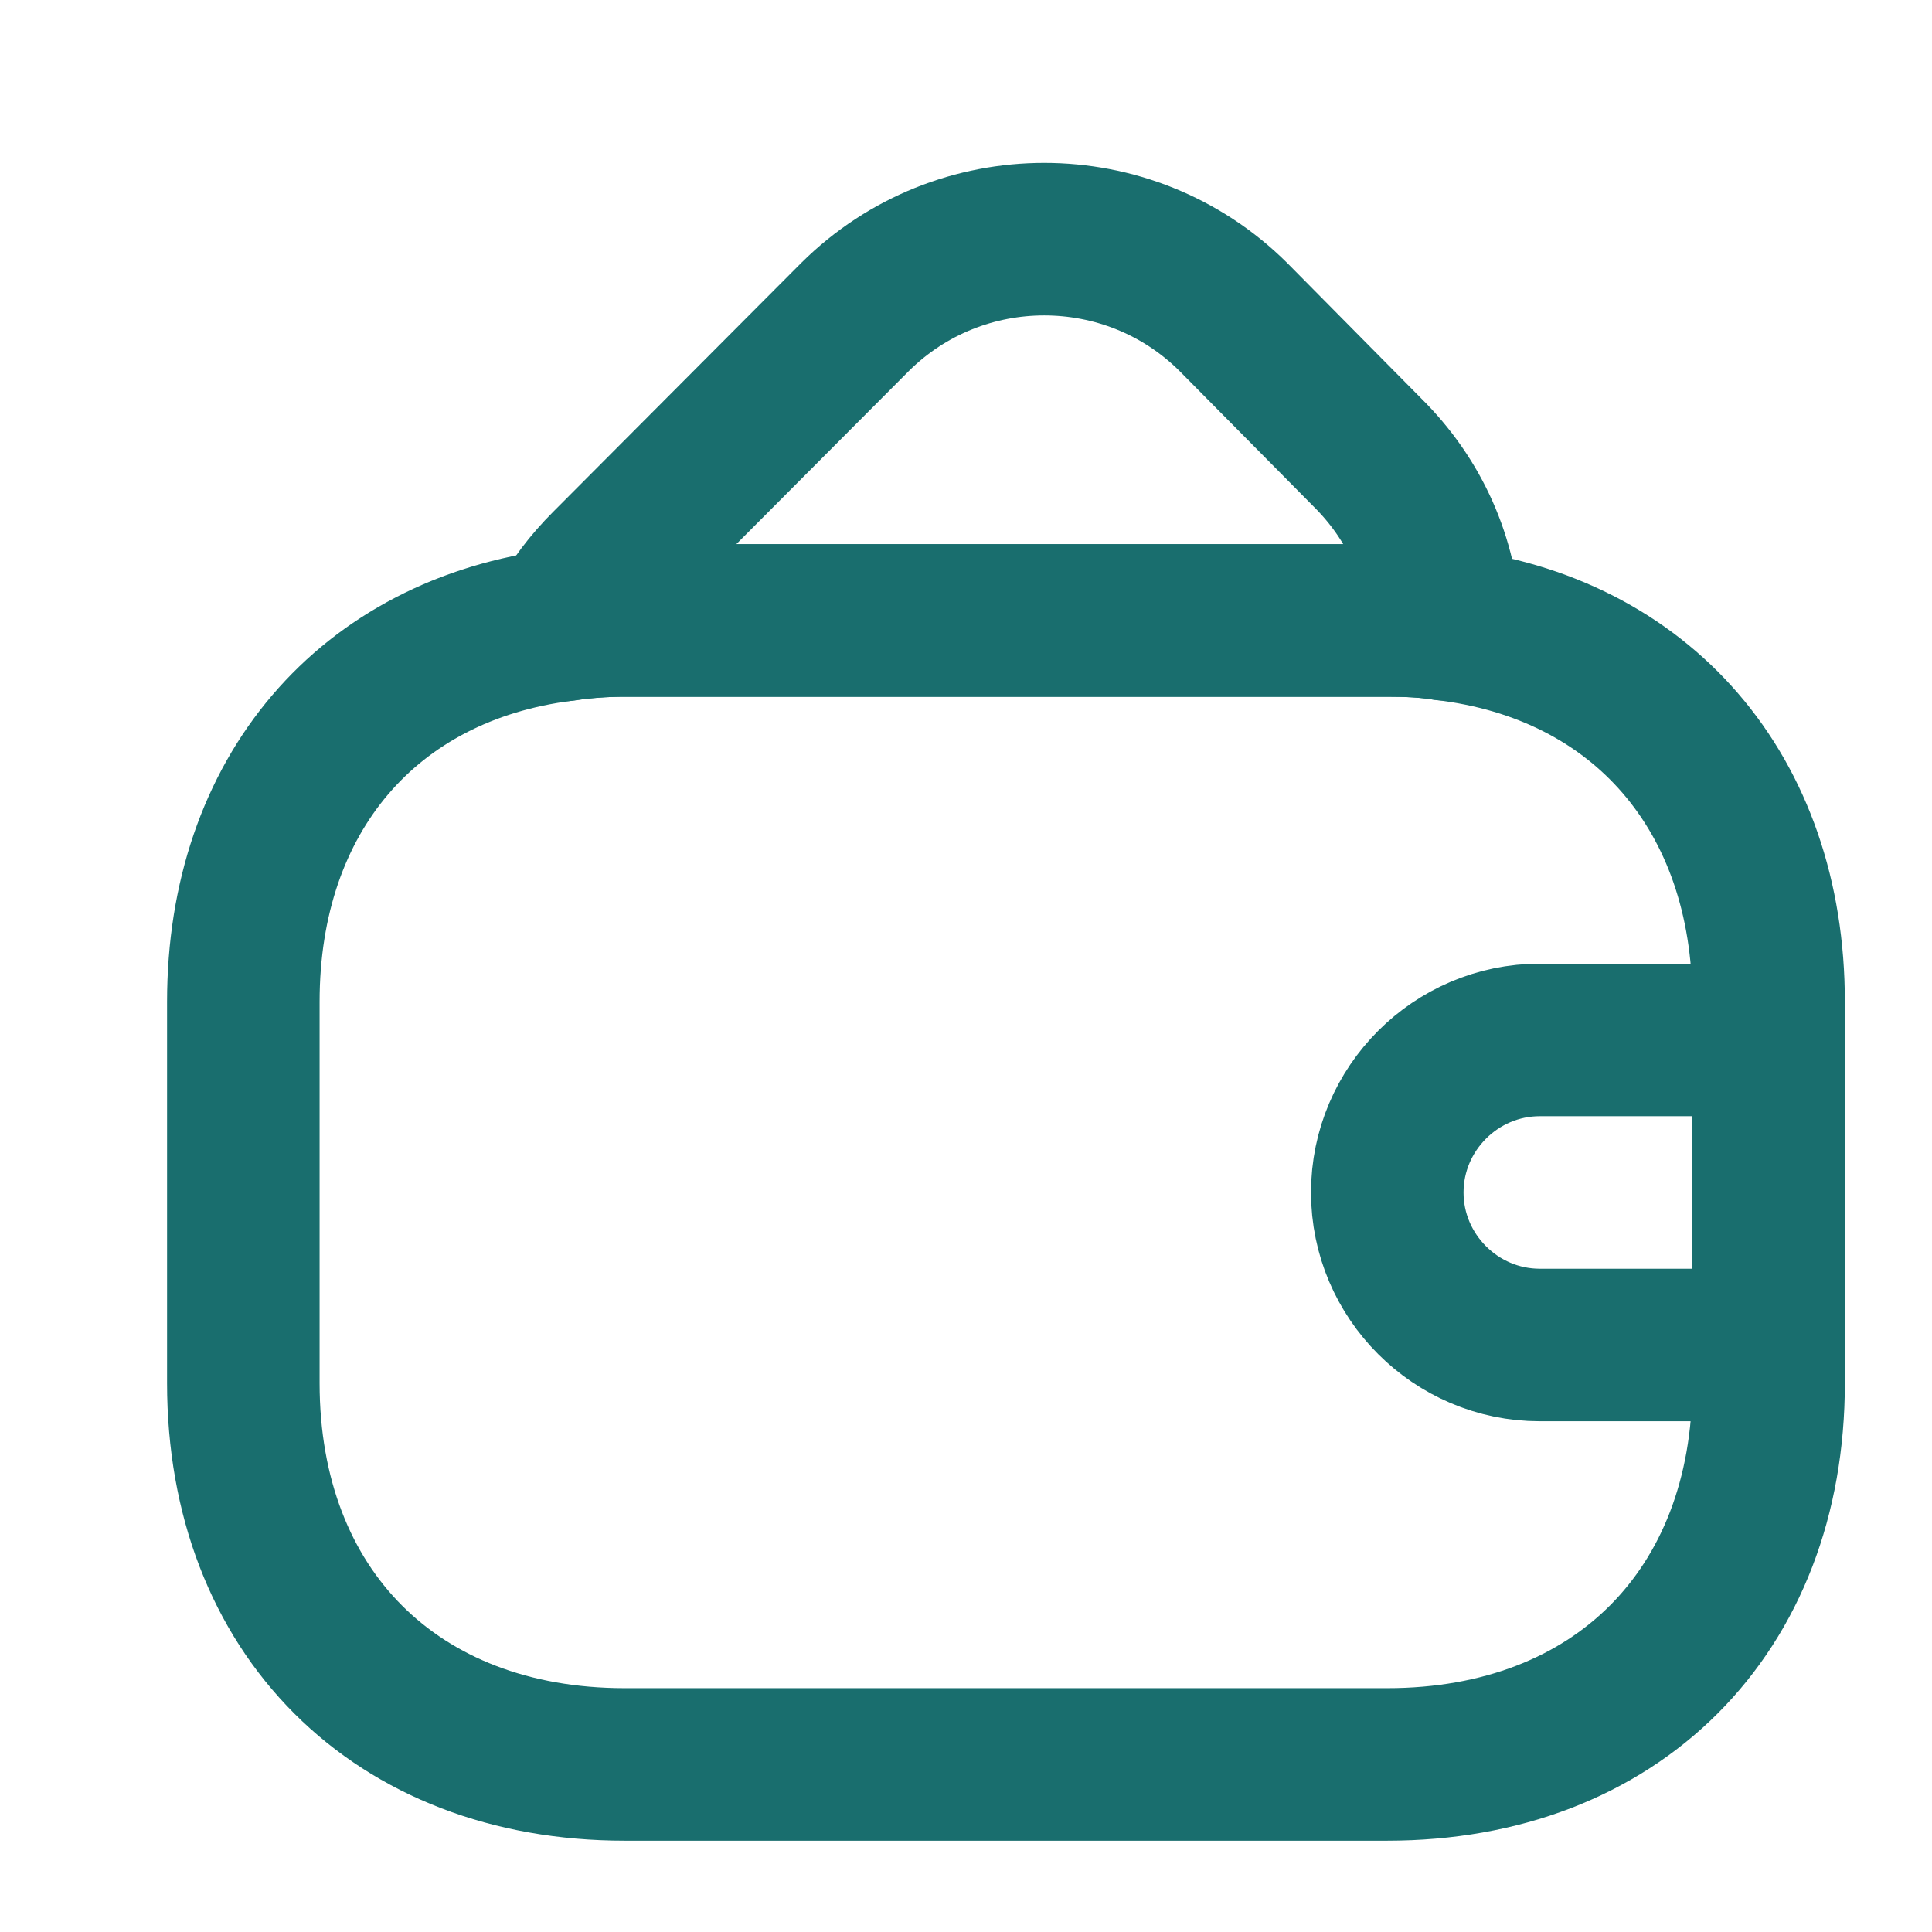
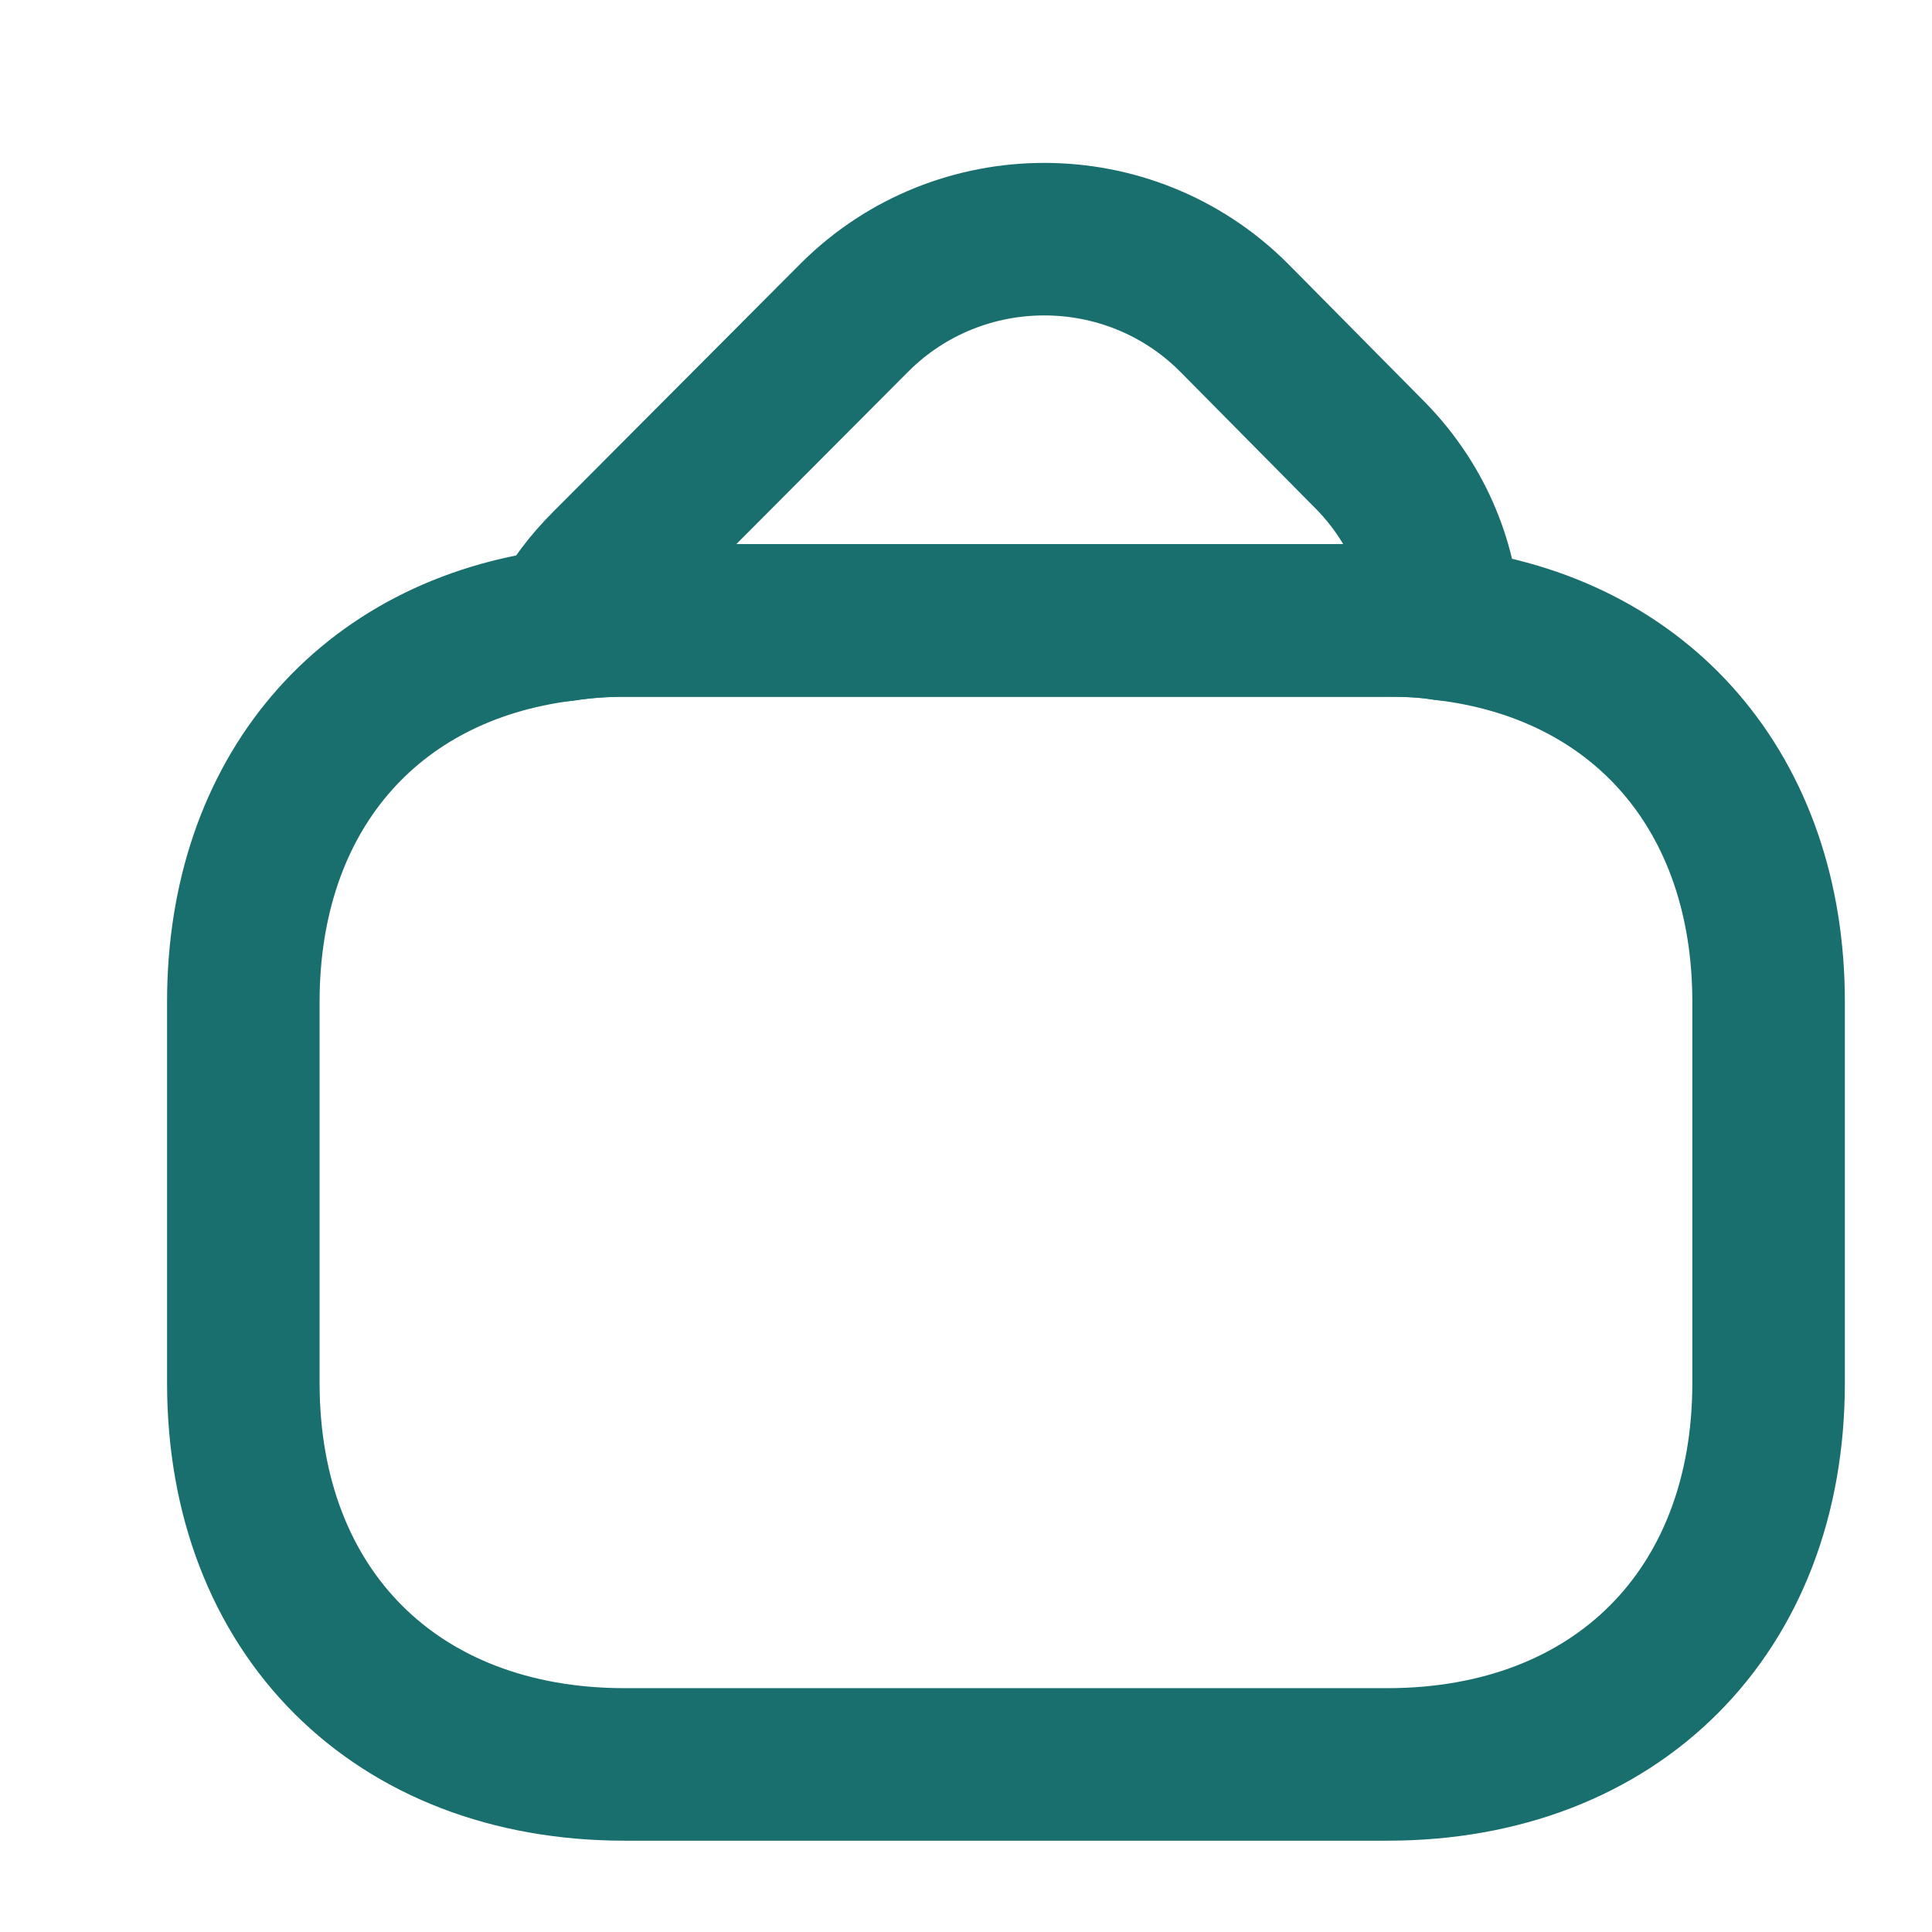
<svg xmlns="http://www.w3.org/2000/svg" width="19" height="19" viewBox="0 0 19 19" fill="none">
  <path d="M17.393 9.852V13.602C17.393 15.852 15.893 17.352 13.643 17.352H6.143C3.893 17.352 2.393 15.852 2.393 13.602V9.852C2.393 7.812 3.623 6.387 5.536 6.147C5.731 6.117 5.933 6.102 6.143 6.102H13.643C13.838 6.102 14.026 6.109 14.206 6.139C16.141 6.364 17.393 7.797 17.393 9.852Z" stroke="#196E6E" stroke-width="1.5" stroke-linecap="round" stroke-linejoin="round" />
-   <path d="M14.207 6.139C14.027 6.109 13.839 6.102 13.644 6.102H6.144C5.934 6.102 5.732 6.117 5.537 6.147C5.642 5.937 5.792 5.742 5.972 5.562L8.409 3.117C9.437 2.097 11.102 2.097 12.129 3.117L13.442 4.444C13.922 4.917 14.177 5.517 14.207 6.139Z" stroke="#196E6E" stroke-width="1.5" stroke-linecap="round" stroke-linejoin="round" />
-   <path d="M17.393 10.227H15.143C14.318 10.227 13.643 10.902 13.643 11.727C13.643 12.552 14.318 13.227 15.143 13.227H17.393" stroke="#196E6E" stroke-width="1.5" stroke-linecap="round" stroke-linejoin="round" />
+   <path d="M14.207 6.139C14.027 6.109 13.839 6.102 13.644 6.102H6.144C5.934 6.102 5.732 6.117 5.537 6.147C5.642 5.937 5.792 5.742 5.972 5.562L8.409 3.117C9.437 2.097 11.102 2.097 12.129 3.117L13.442 4.444C13.922 4.917 14.177 5.517 14.207 6.139" stroke="#196E6E" stroke-width="1.5" stroke-linecap="round" stroke-linejoin="round" />
</svg>